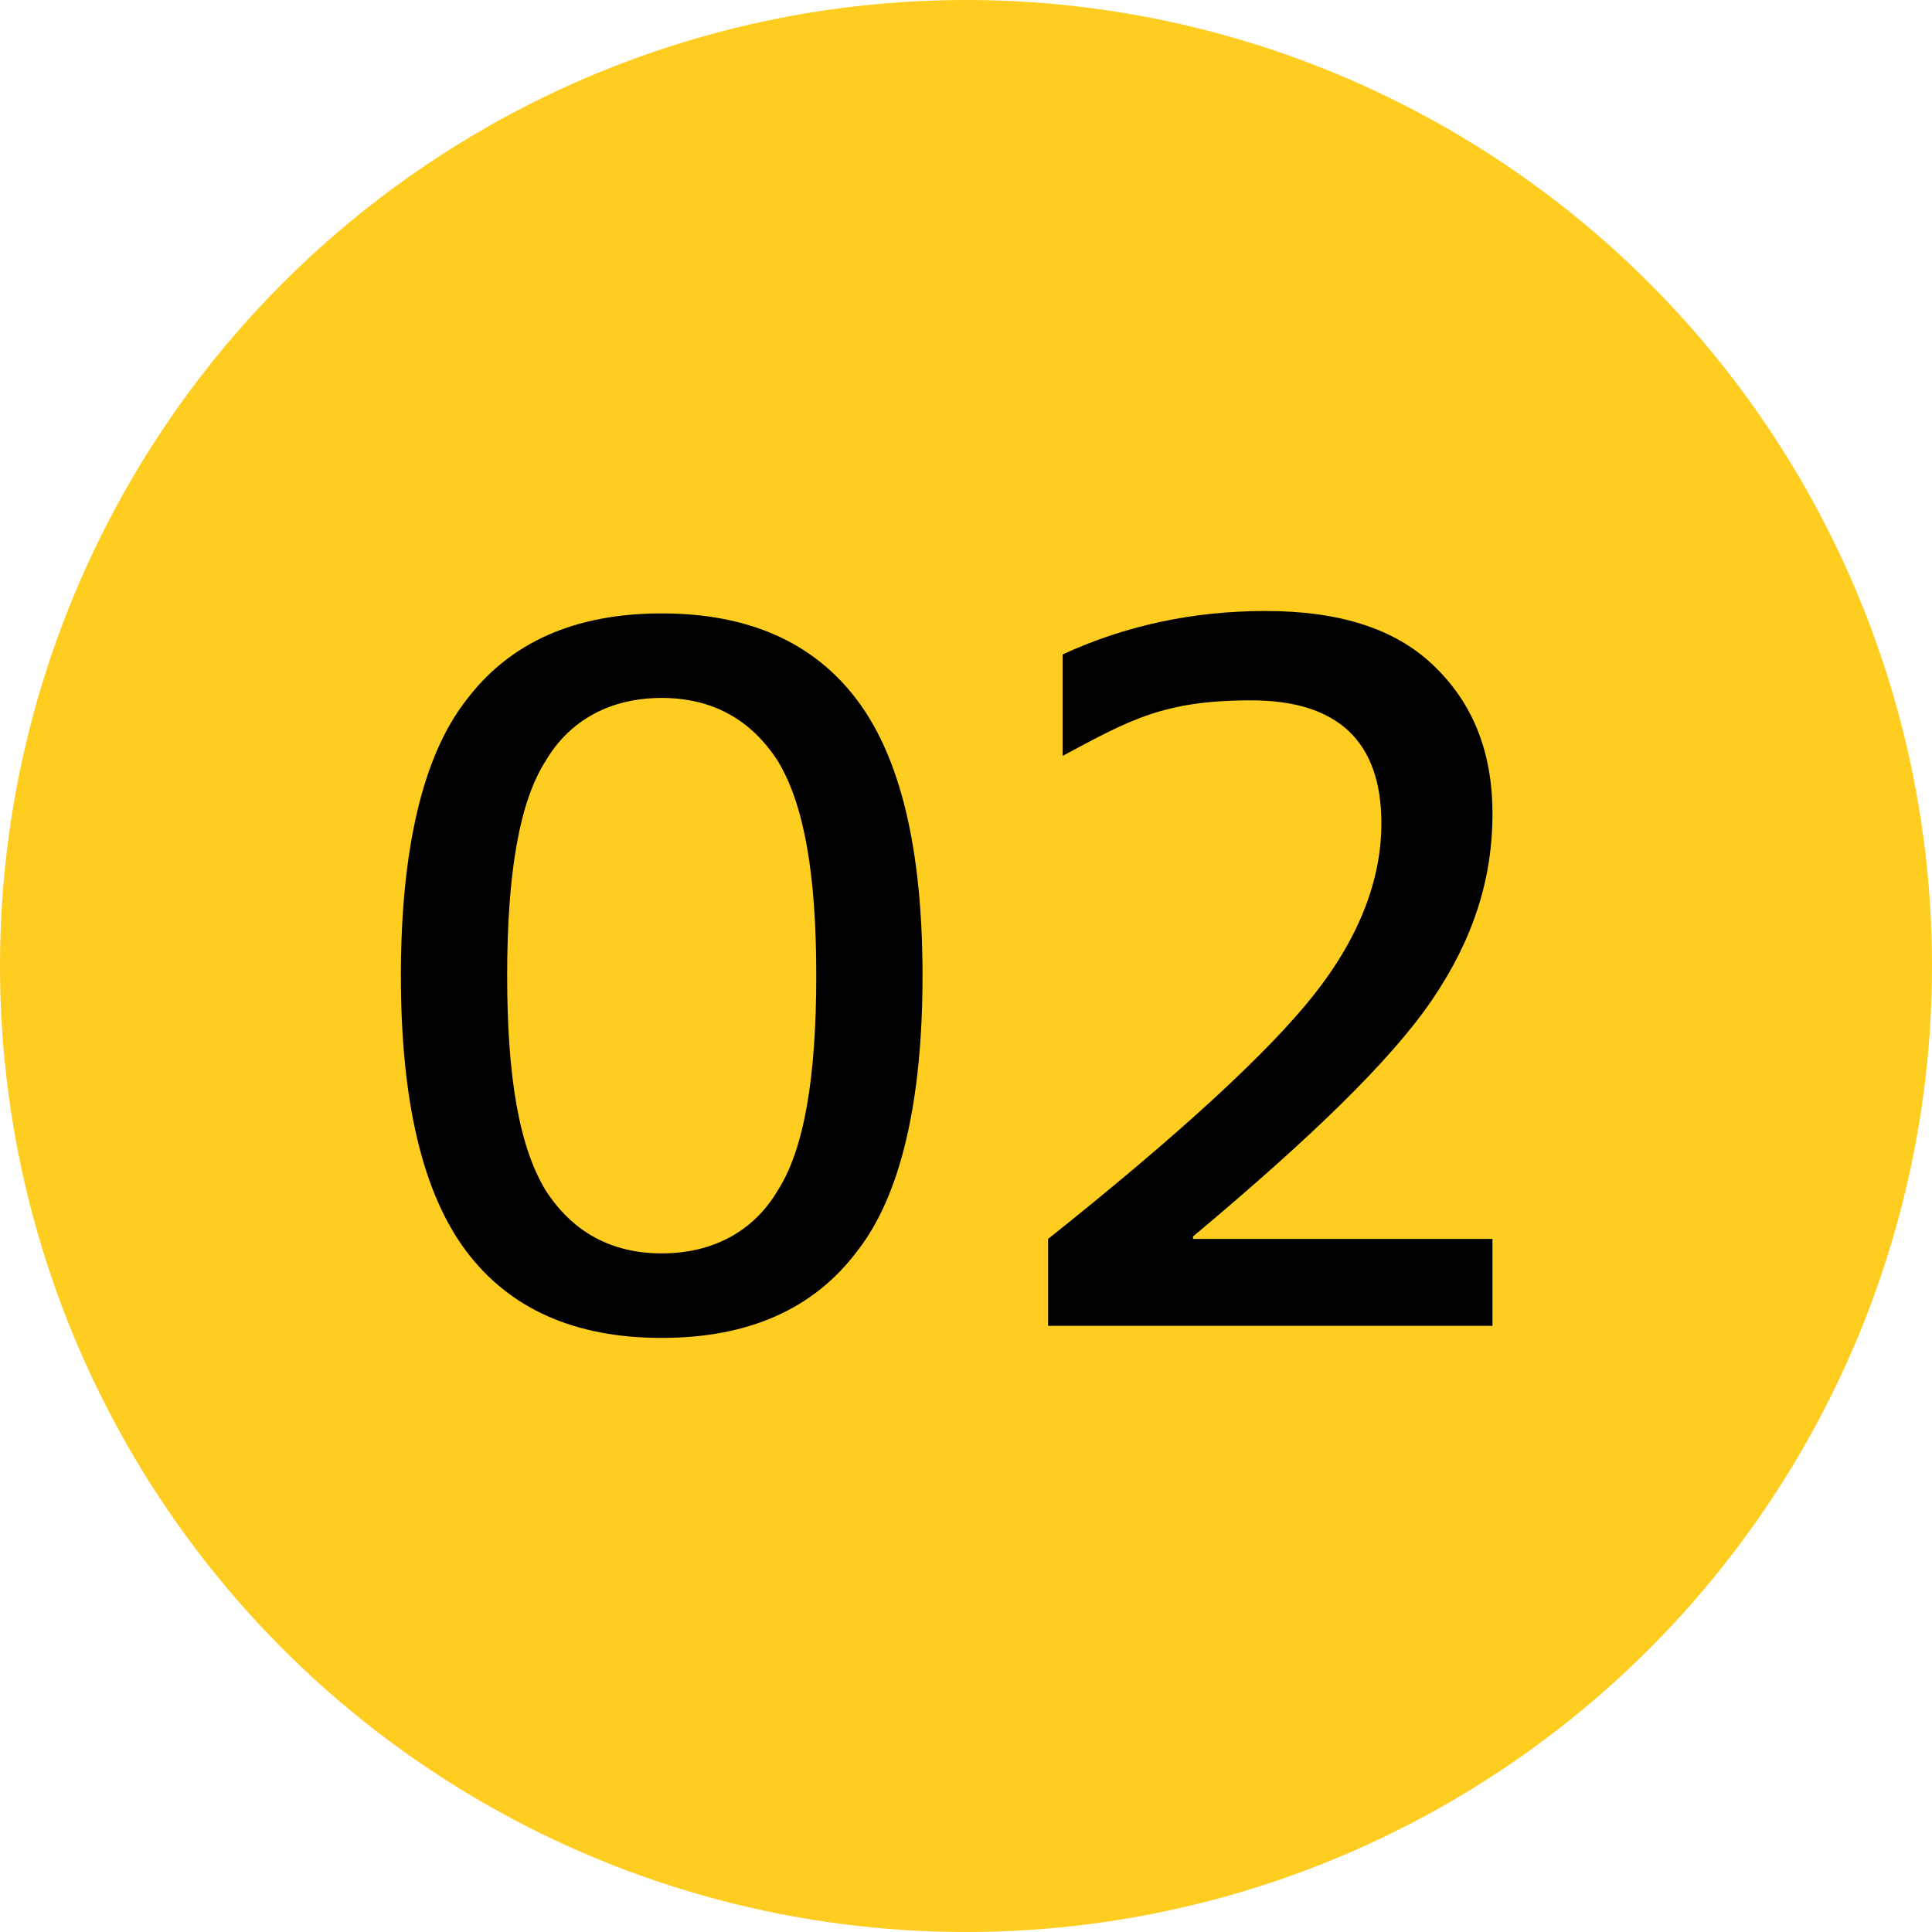
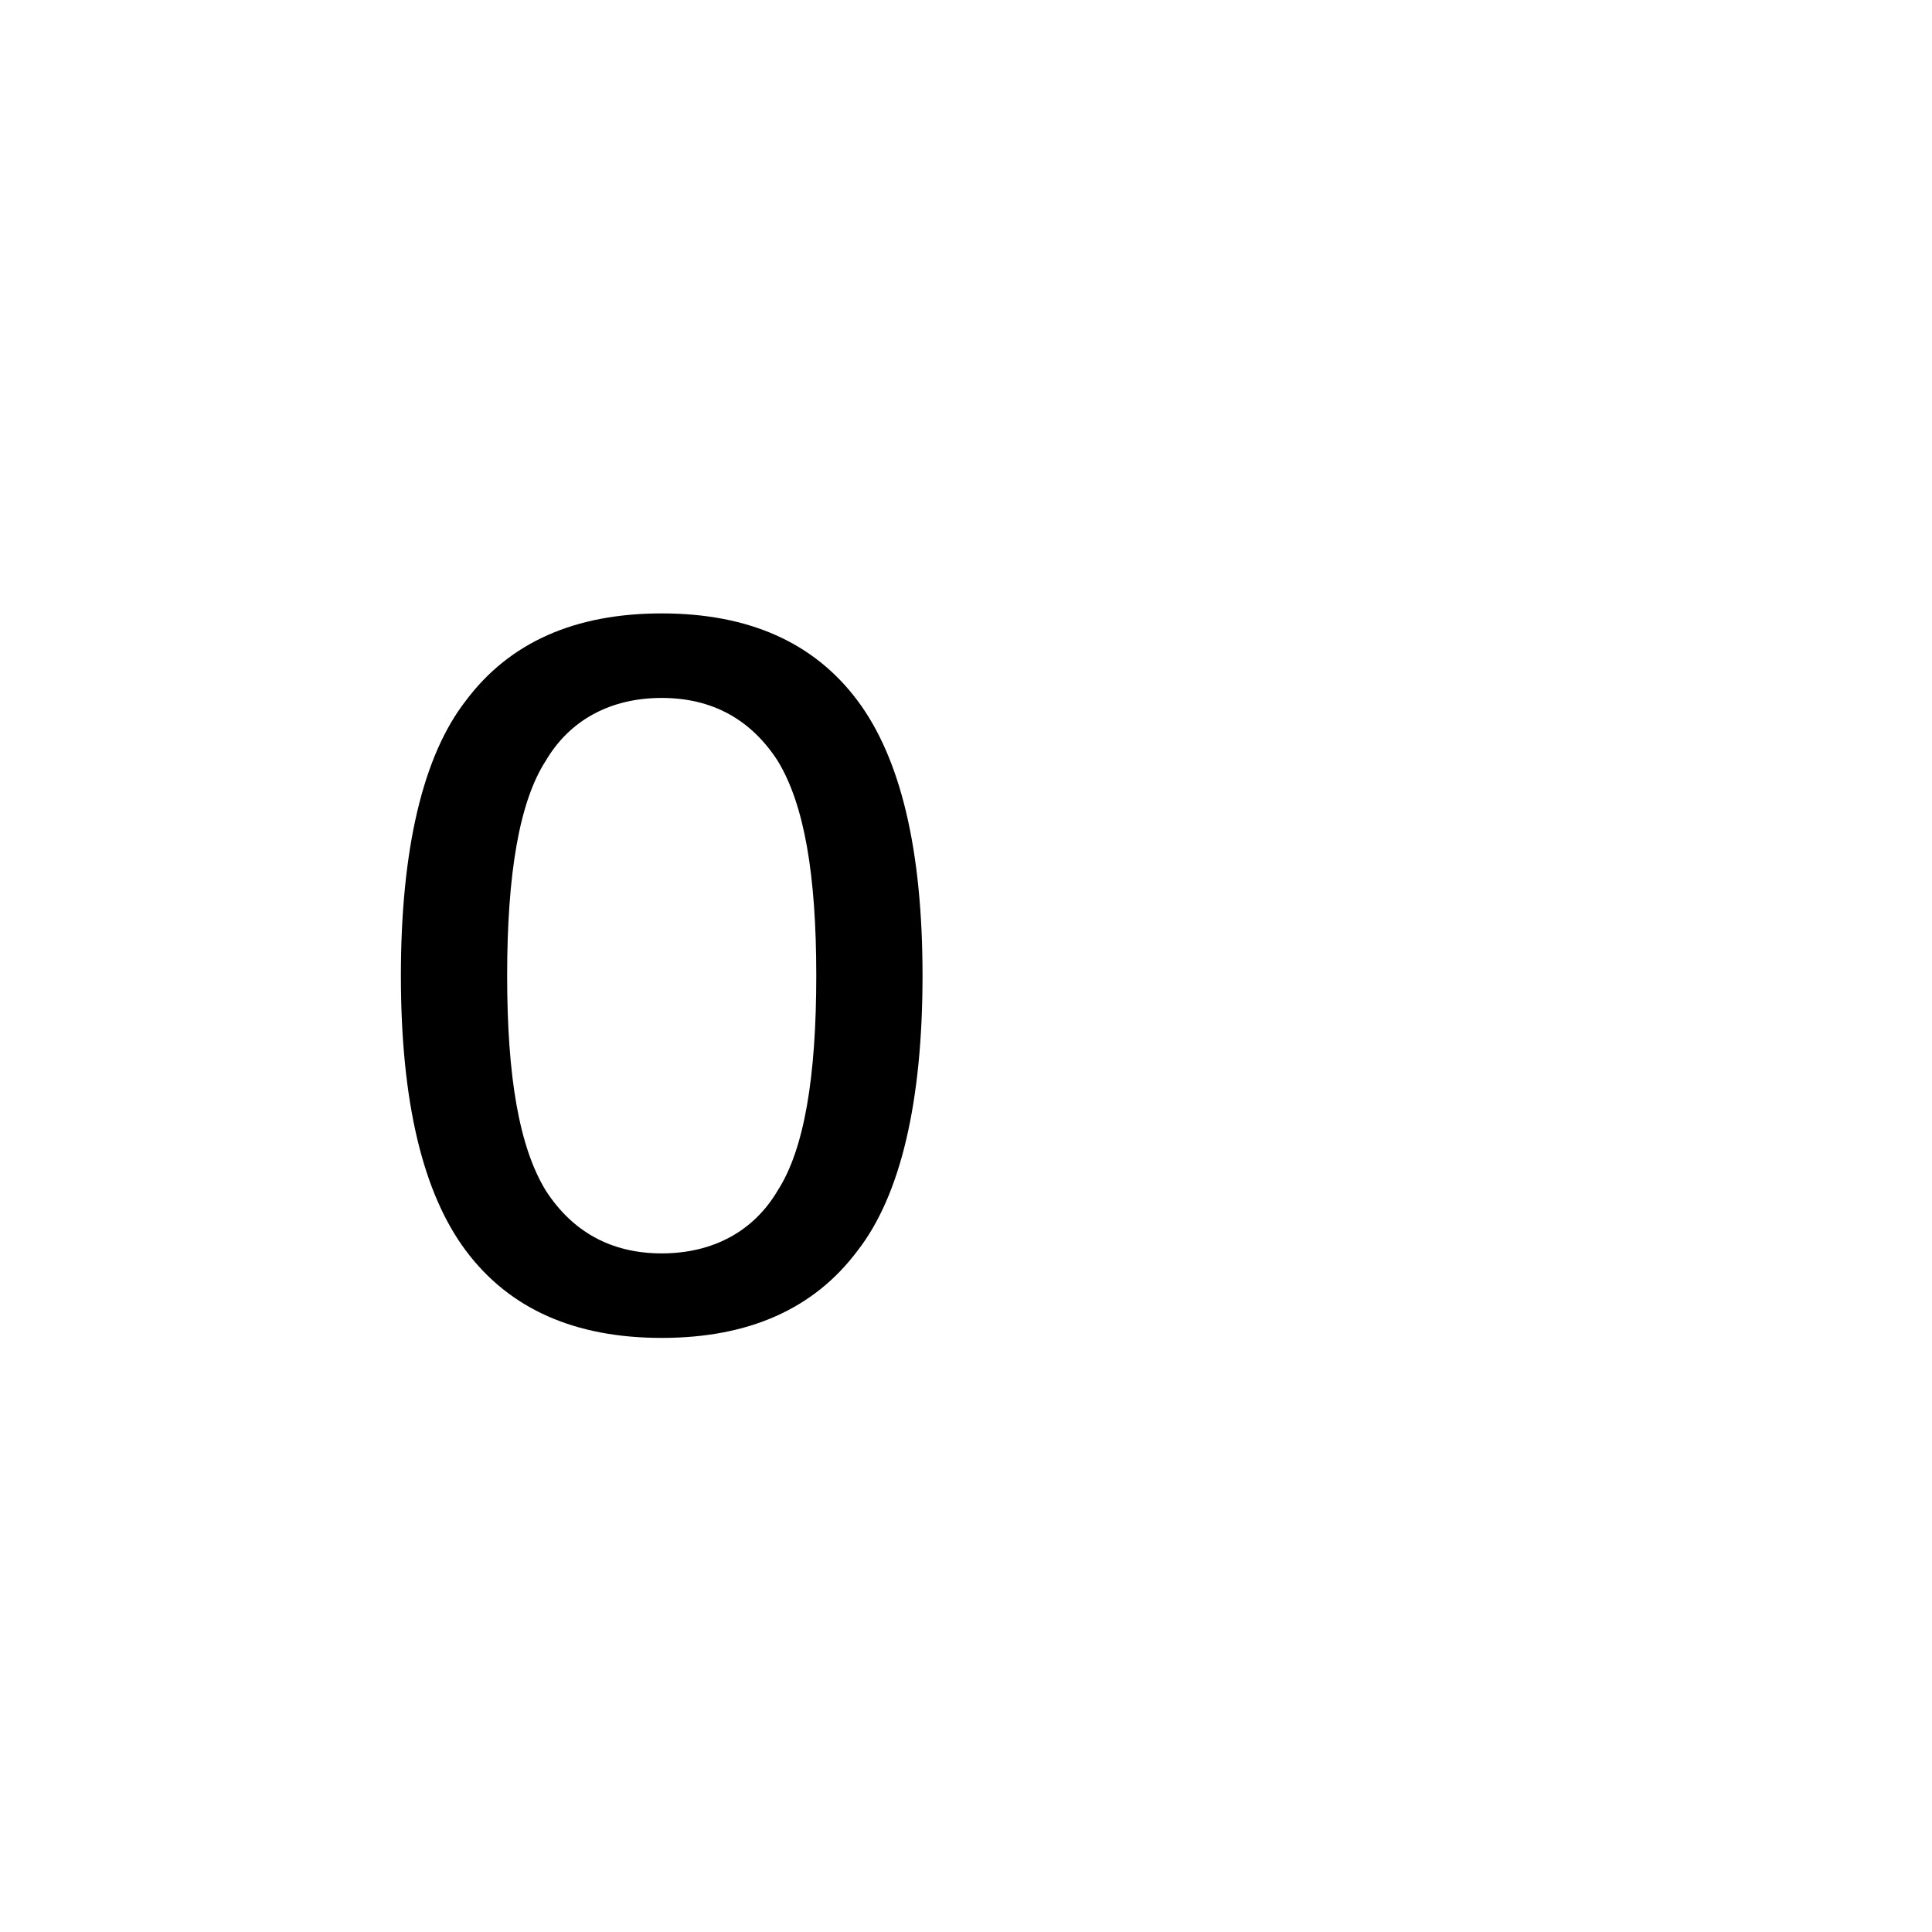
<svg xmlns="http://www.w3.org/2000/svg" width="80" height="80" version="1.1" viewBox="0 0 80 80">
  <defs>
    <style>
      .cls-1 {
        fill: #ffcc20;
      }
    </style>
  </defs>
  <g>
    <g id="_レイヤー_1" data-name="レイヤー_1">
      <g>
-         <circle class="cls-1" cx="40" cy="40" r="40" />
        <g>
          <path d="M19.3,29c1.8-2.4,4.5-3.6,8.1-3.6s6.3,1.2,8.1,3.6c1.8,2.4,2.7,6.2,2.7,11.4s-.9,9.1-2.7,11.4c-1.8,2.4-4.5,3.6-8.1,3.6s-6.3-1.2-8.1-3.6c-1.8-2.4-2.7-6.2-2.7-11.4s.9-9.1,2.7-11.4ZM22.6,49.3c1.1,1.7,2.7,2.6,4.8,2.6s3.8-.9,4.8-2.6c1.1-1.7,1.6-4.7,1.6-8.9s-.5-7.1-1.6-8.9c-1.1-1.7-2.7-2.6-4.8-2.6s-3.8.9-4.8,2.6c-1.1,1.7-1.6,4.7-1.6,8.9s.5,7.1,1.6,8.9Z" />
-           <path d="M49.4,51.3h0c0,0,12.4,0,12.4,0v3.6h-18.4v-3.6c5.4-4.3,9.1-7.7,11-10.1,1.9-2.4,2.8-4.8,2.8-7.1,0-3.4-1.8-5.1-5.4-5.1s-5,.8-7.8,2.3v-4.2c2.6-1.2,5.4-1.8,8.4-1.8s5.3.7,6.9,2.2c1.6,1.5,2.5,3.5,2.5,6.2s-.8,5.2-2.5,7.7c-1.7,2.5-5,5.7-9.9,9.8Z" />
        </g>
      </g>
    </g>
  </g>
</svg>